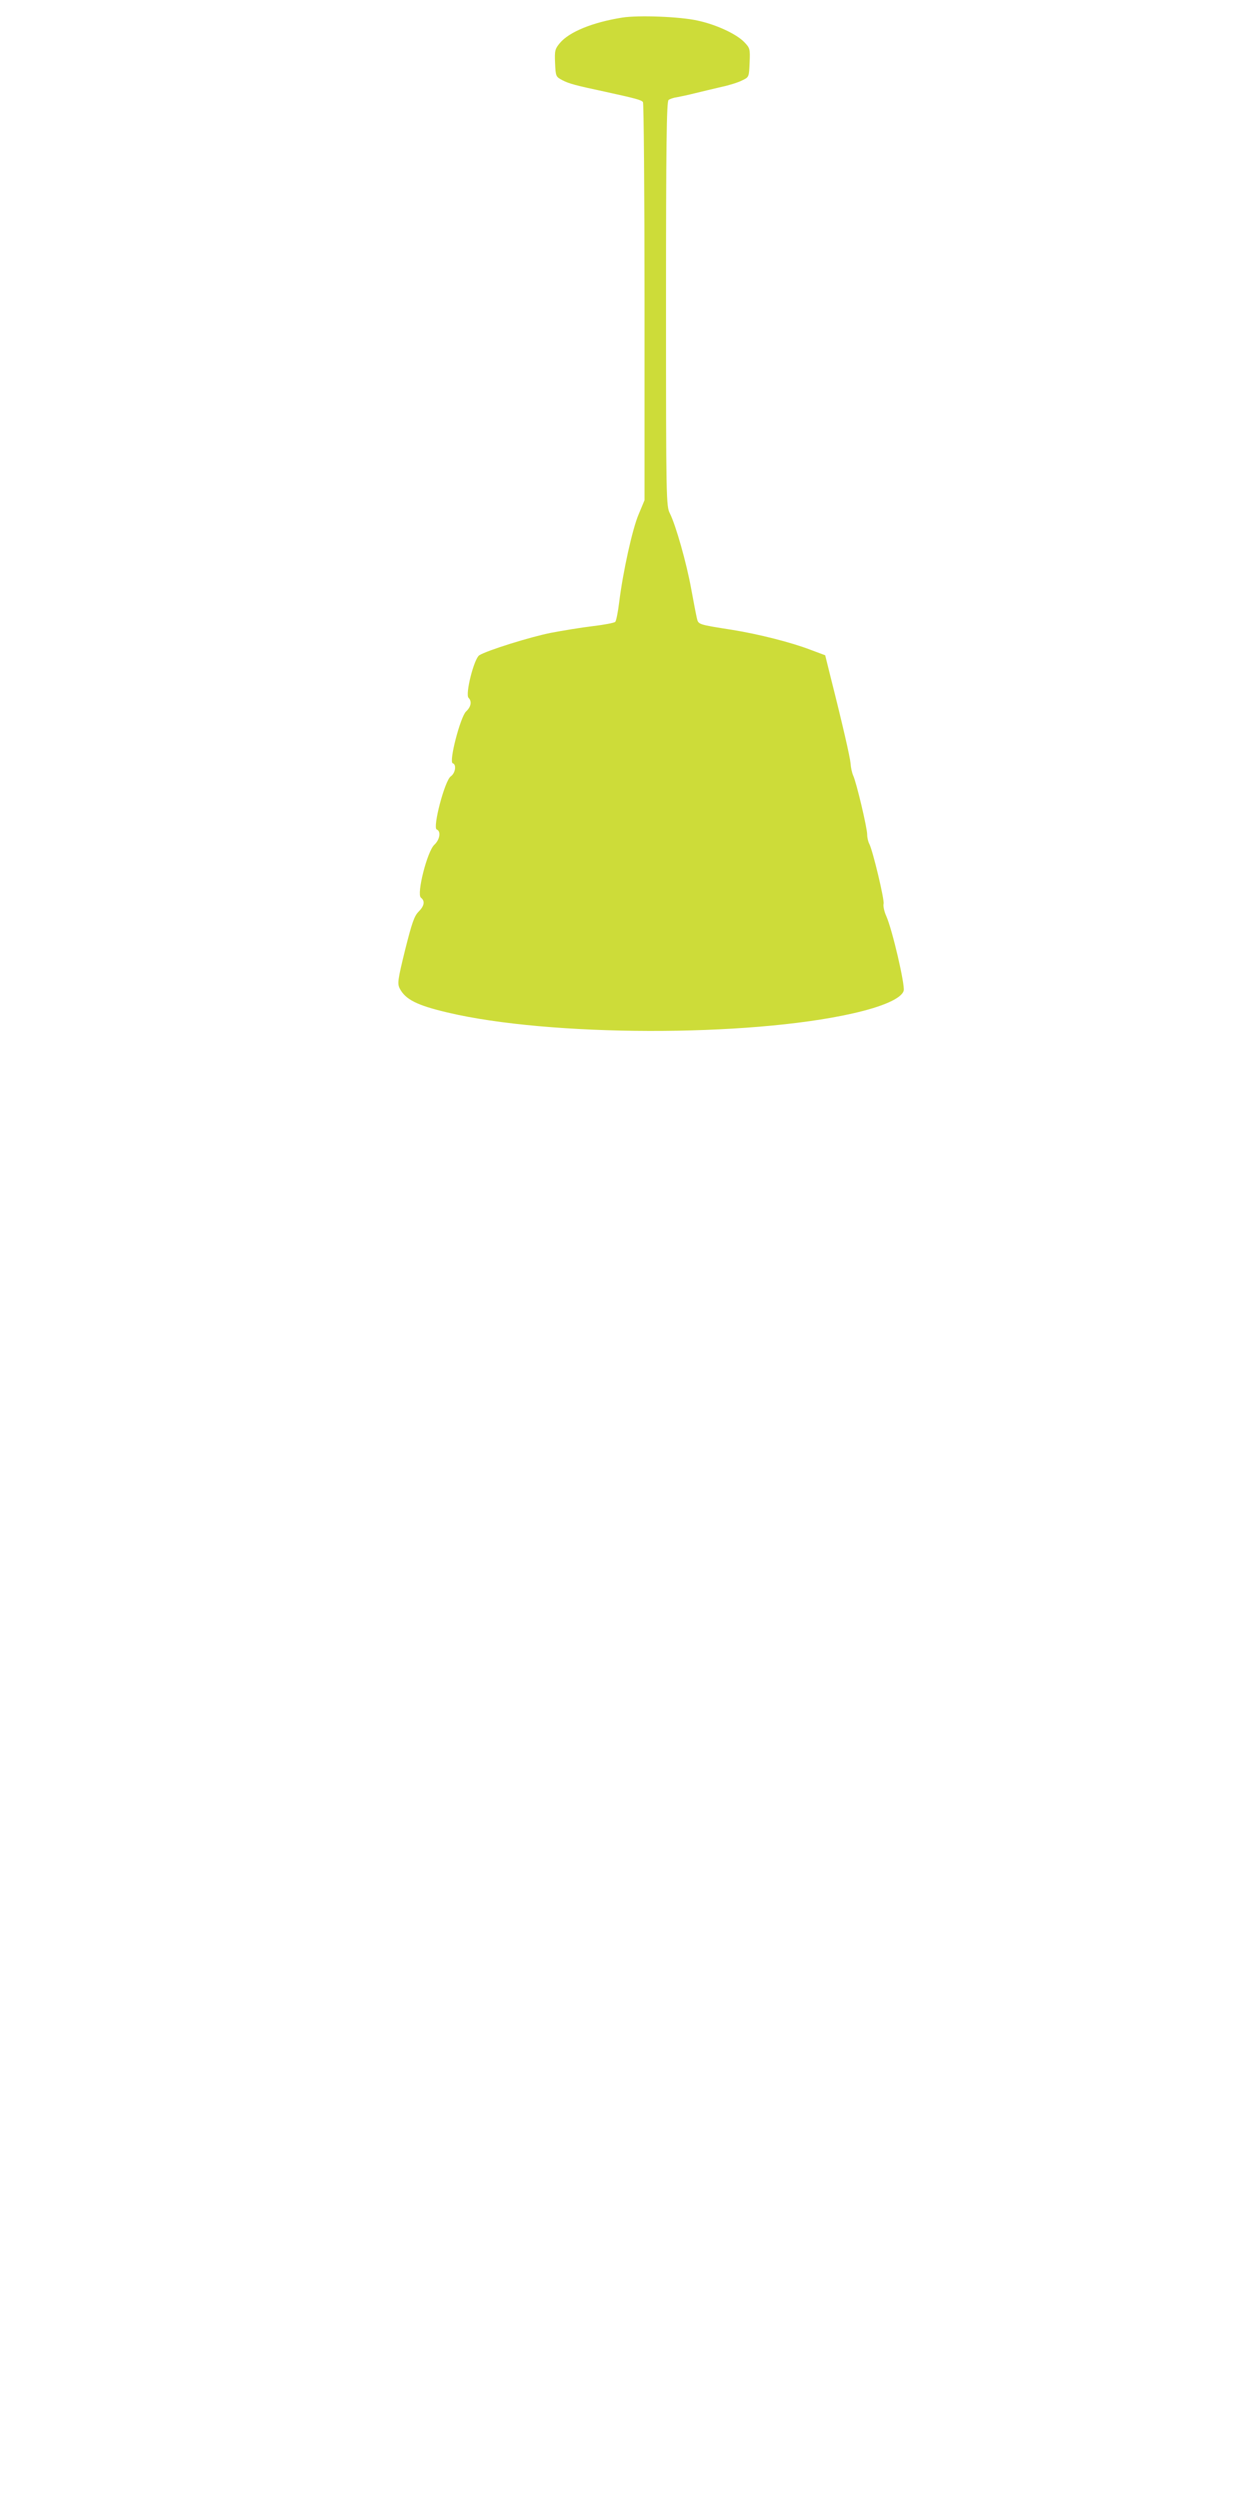
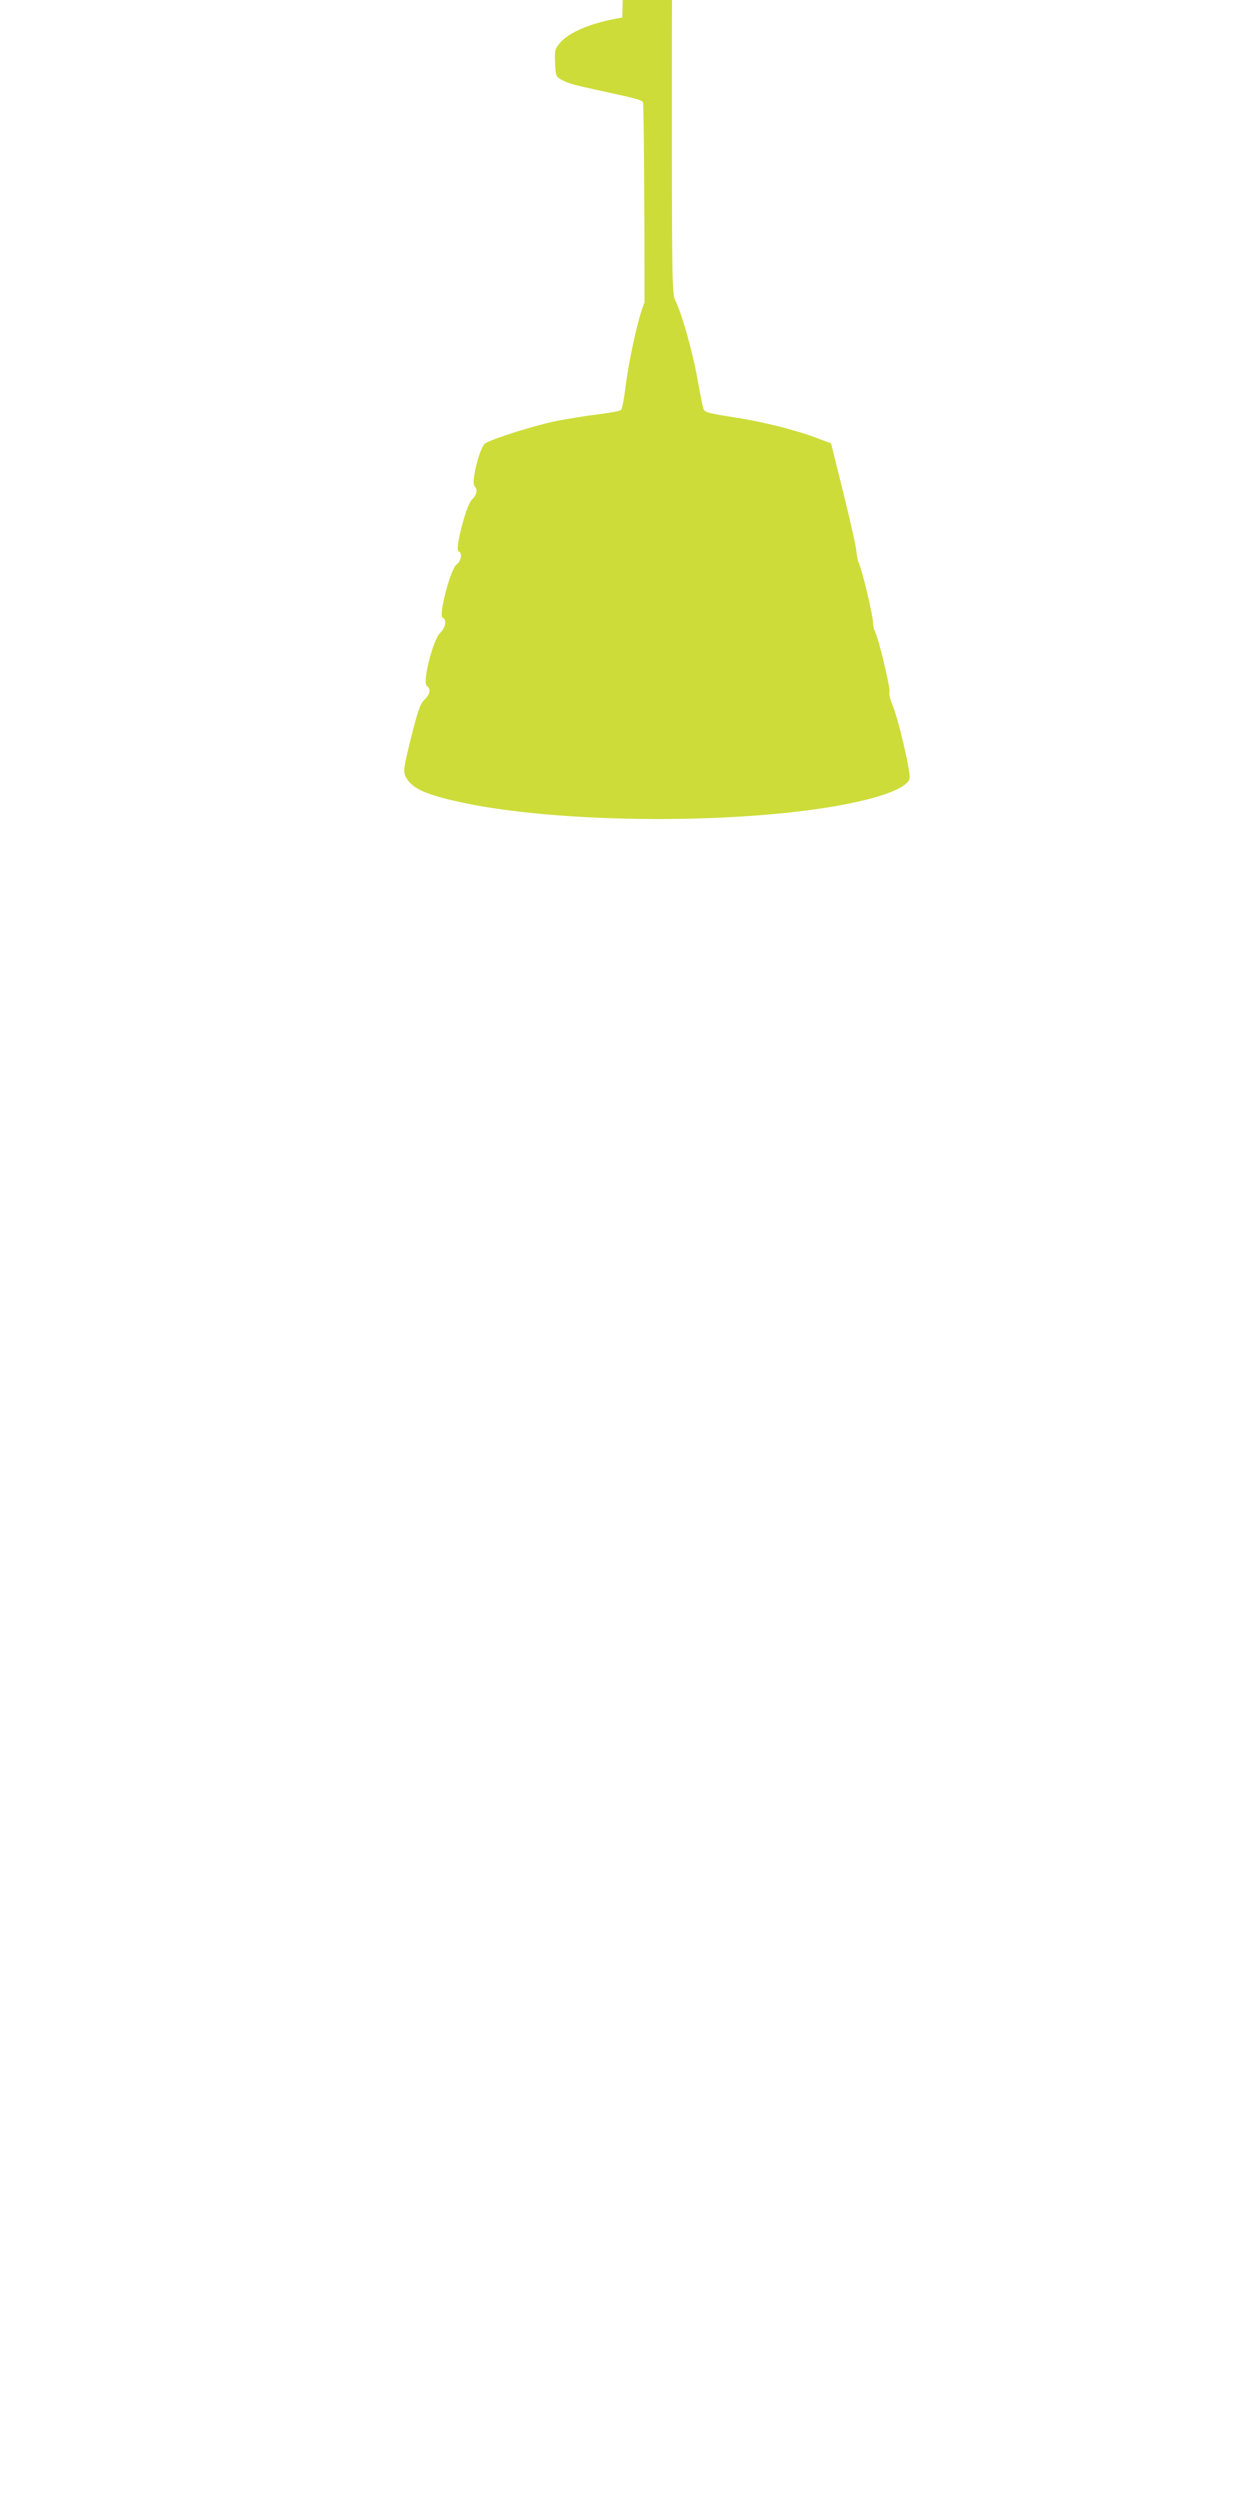
<svg xmlns="http://www.w3.org/2000/svg" version="1.0" width="640pt" height="1280pt" viewBox="0 0 640 1280" preserveAspectRatio="xMidYMid meet">
  <g transform="translate(0,1280) scale(0.1,-0.1)" fill="#cddc39" stroke="none">
-     <path d="M3186 12710 c-151 -24 -272 -73 -320 -131 -24 -29 -27 -38 -24 -102 3 -69 4 -70 38 -88 33 -17 65 -26 215 -58 160 -35 190 -43 197 -54 4 -7 8 -468 8 -1025 l0 -1013 -30 -72 c-32 -74 -81 -297 -100 -452 -6 -49 -15 -94 -20 -99 -5 -5 -57 -15 -116 -22 -59 -7 -155 -23 -213 -34 -106 -21 -327 -90 -367 -115 -27 -17 -73 -200 -55 -218 18 -18 13 -46 -13 -70 -29 -28 -89 -258 -68 -265 20 -6 14 -50 -10 -67 -31 -21 -94 -263 -72 -272 23 -9 16 -52 -12 -78 -37 -34 -92 -253 -69 -271 22 -17 18 -42 -12 -72 -22 -22 -34 -57 -69 -196 -37 -151 -40 -171 -28 -196 29 -57 88 -87 245 -124 522 -124 1539 -126 2074 -5 156 35 252 78 262 117 7 30 -58 311 -89 381 -11 24 -17 53 -14 64 5 20 -55 271 -73 306 -6 11 -11 32 -11 48 0 34 -55 267 -72 303 -6 14 -12 41 -13 61 -3 33 -40 196 -104 449 l-26 105 -75 28 c-98 38 -269 81 -400 102 -177 28 -174 27 -182 60 -4 17 -17 84 -29 150 -24 133 -79 326 -109 386 -19 37 -20 65 -20 1072 0 816 3 1037 13 1045 6 5 26 12 42 14 17 3 59 12 95 21 36 9 96 23 134 32 38 8 86 23 105 33 36 17 36 17 39 91 3 71 2 75 -28 106 -41 42 -145 90 -240 110 -90 20 -301 28 -384 15z" />
+     <path d="M3186 12710 c-151 -24 -272 -73 -320 -131 -24 -29 -27 -38 -24 -102 3 -69 4 -70 38 -88 33 -17 65 -26 215 -58 160 -35 190 -43 197 -54 4 -7 8 -468 8 -1025 c-32 -74 -81 -297 -100 -452 -6 -49 -15 -94 -20 -99 -5 -5 -57 -15 -116 -22 -59 -7 -155 -23 -213 -34 -106 -21 -327 -90 -367 -115 -27 -17 -73 -200 -55 -218 18 -18 13 -46 -13 -70 -29 -28 -89 -258 -68 -265 20 -6 14 -50 -10 -67 -31 -21 -94 -263 -72 -272 23 -9 16 -52 -12 -78 -37 -34 -92 -253 -69 -271 22 -17 18 -42 -12 -72 -22 -22 -34 -57 -69 -196 -37 -151 -40 -171 -28 -196 29 -57 88 -87 245 -124 522 -124 1539 -126 2074 -5 156 35 252 78 262 117 7 30 -58 311 -89 381 -11 24 -17 53 -14 64 5 20 -55 271 -73 306 -6 11 -11 32 -11 48 0 34 -55 267 -72 303 -6 14 -12 41 -13 61 -3 33 -40 196 -104 449 l-26 105 -75 28 c-98 38 -269 81 -400 102 -177 28 -174 27 -182 60 -4 17 -17 84 -29 150 -24 133 -79 326 -109 386 -19 37 -20 65 -20 1072 0 816 3 1037 13 1045 6 5 26 12 42 14 17 3 59 12 95 21 36 9 96 23 134 32 38 8 86 23 105 33 36 17 36 17 39 91 3 71 2 75 -28 106 -41 42 -145 90 -240 110 -90 20 -301 28 -384 15z" />
  </g>
</svg>